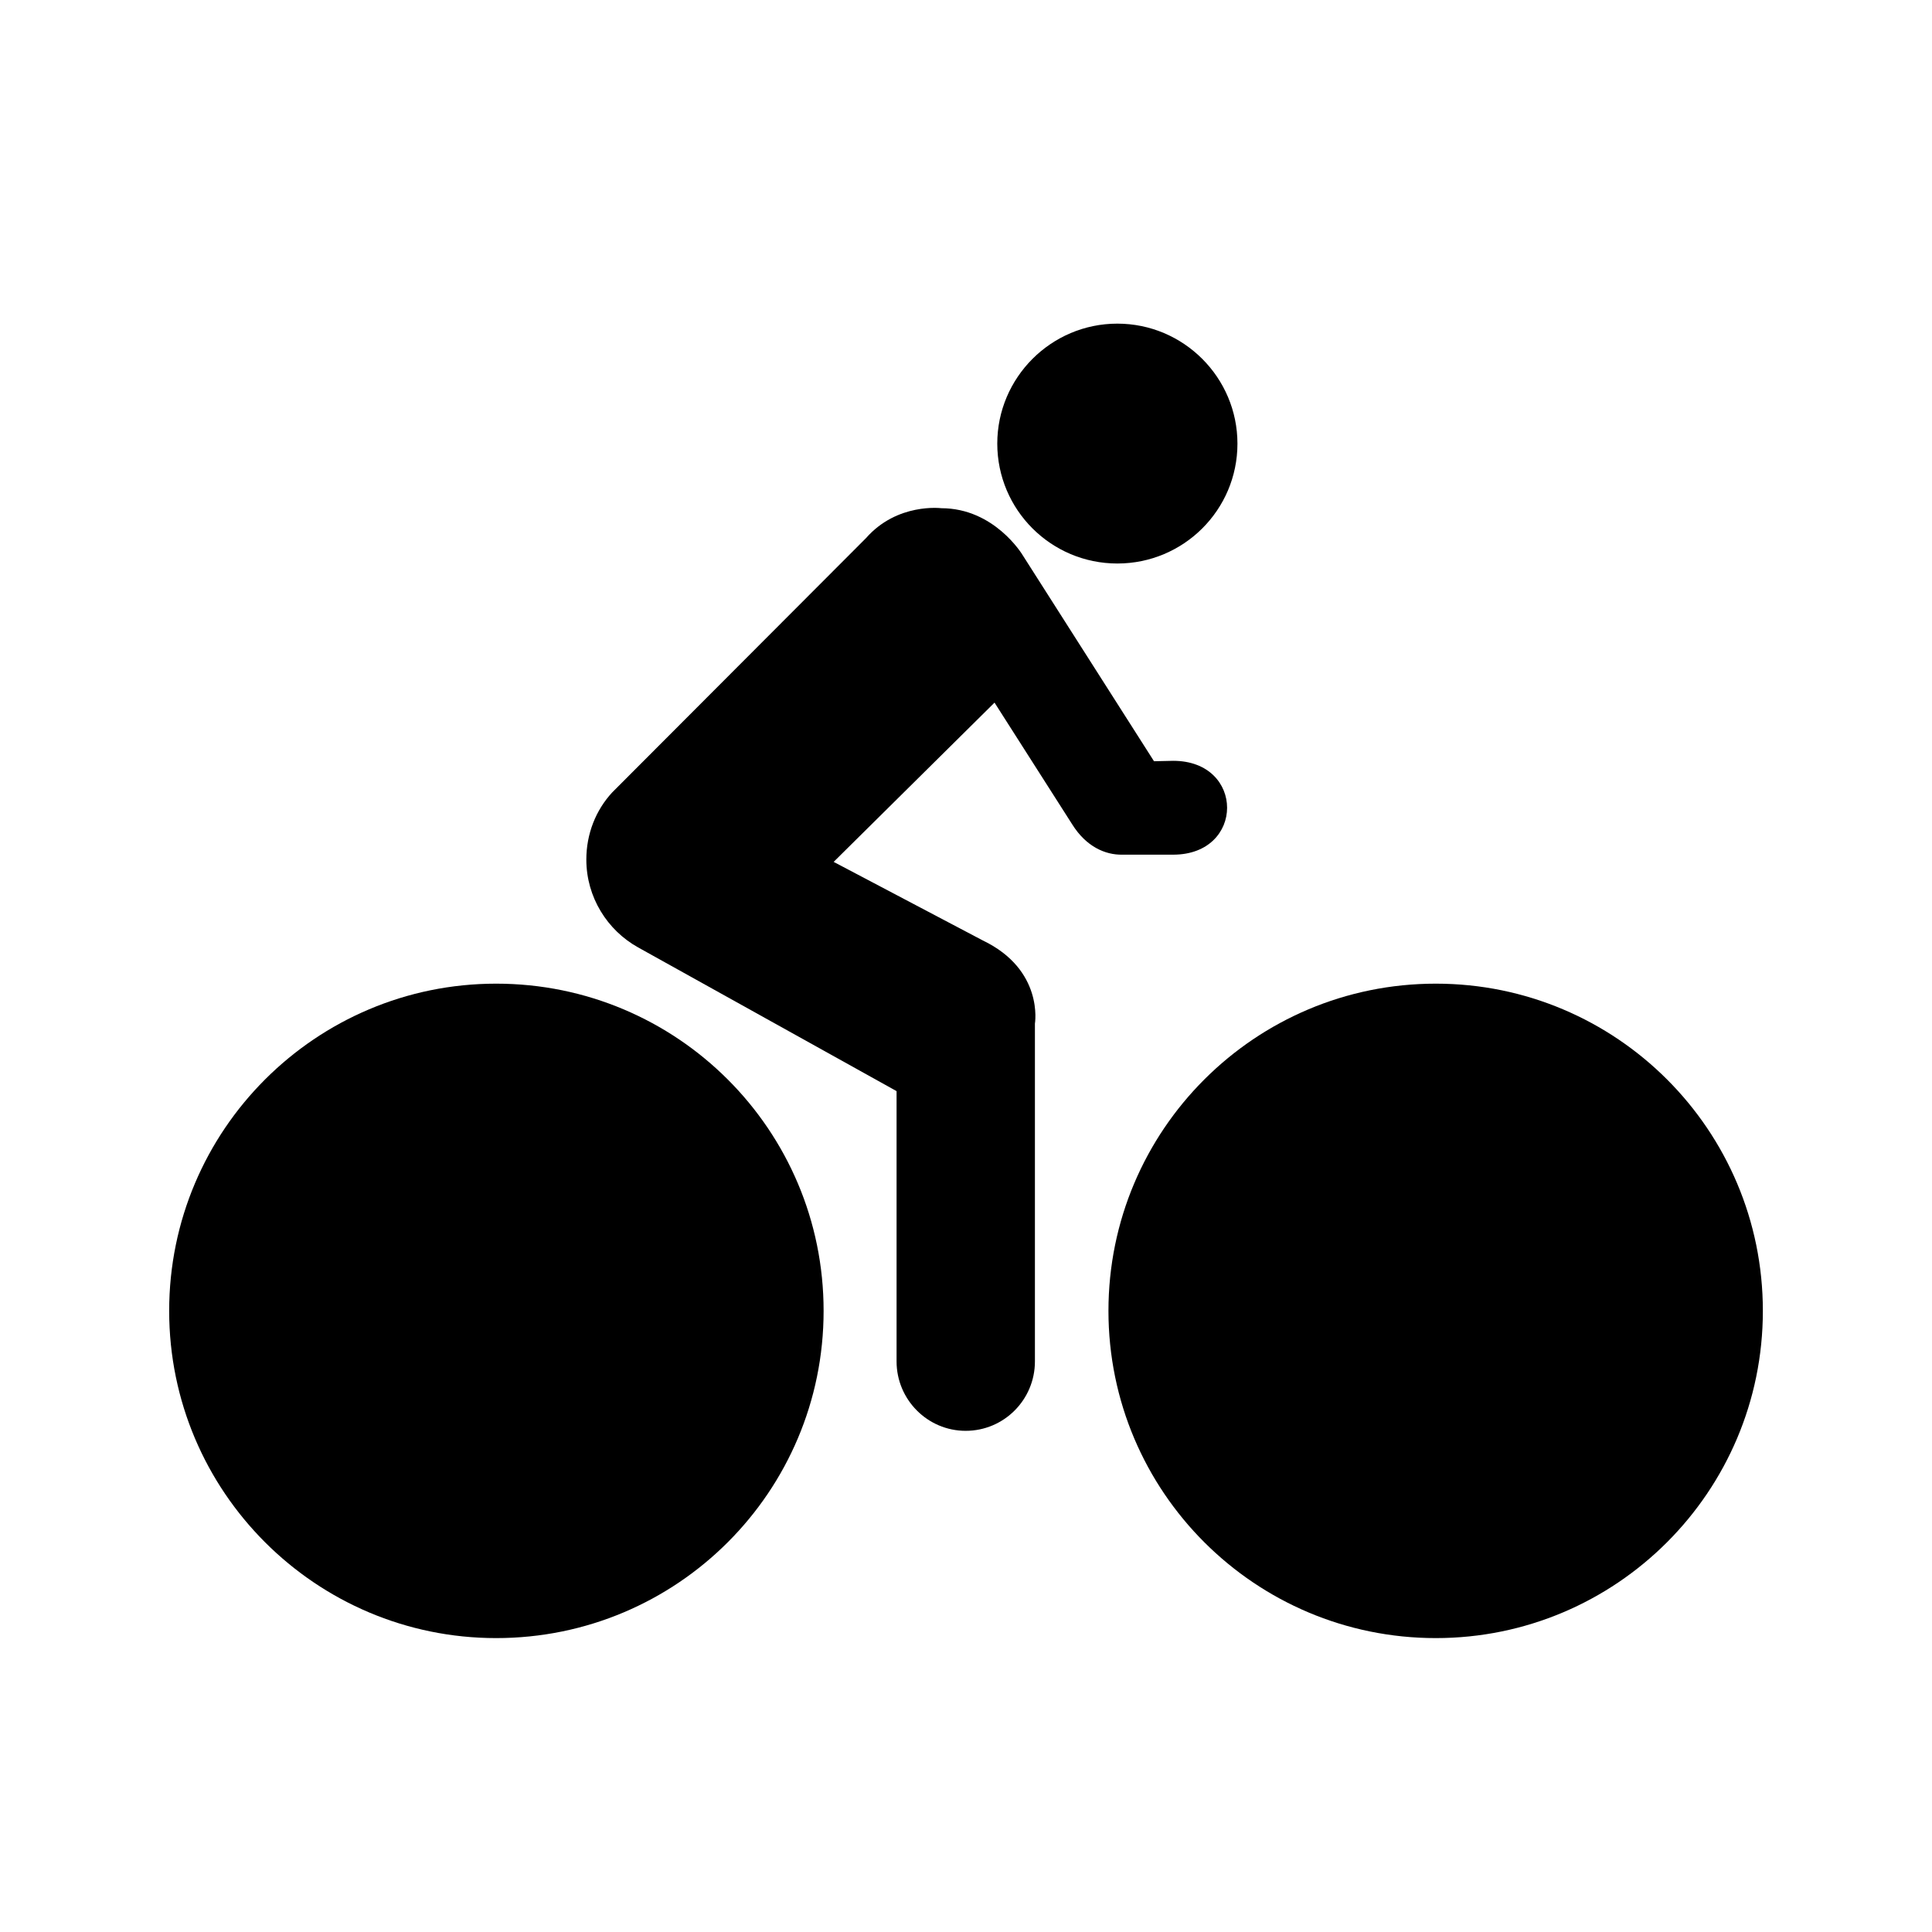
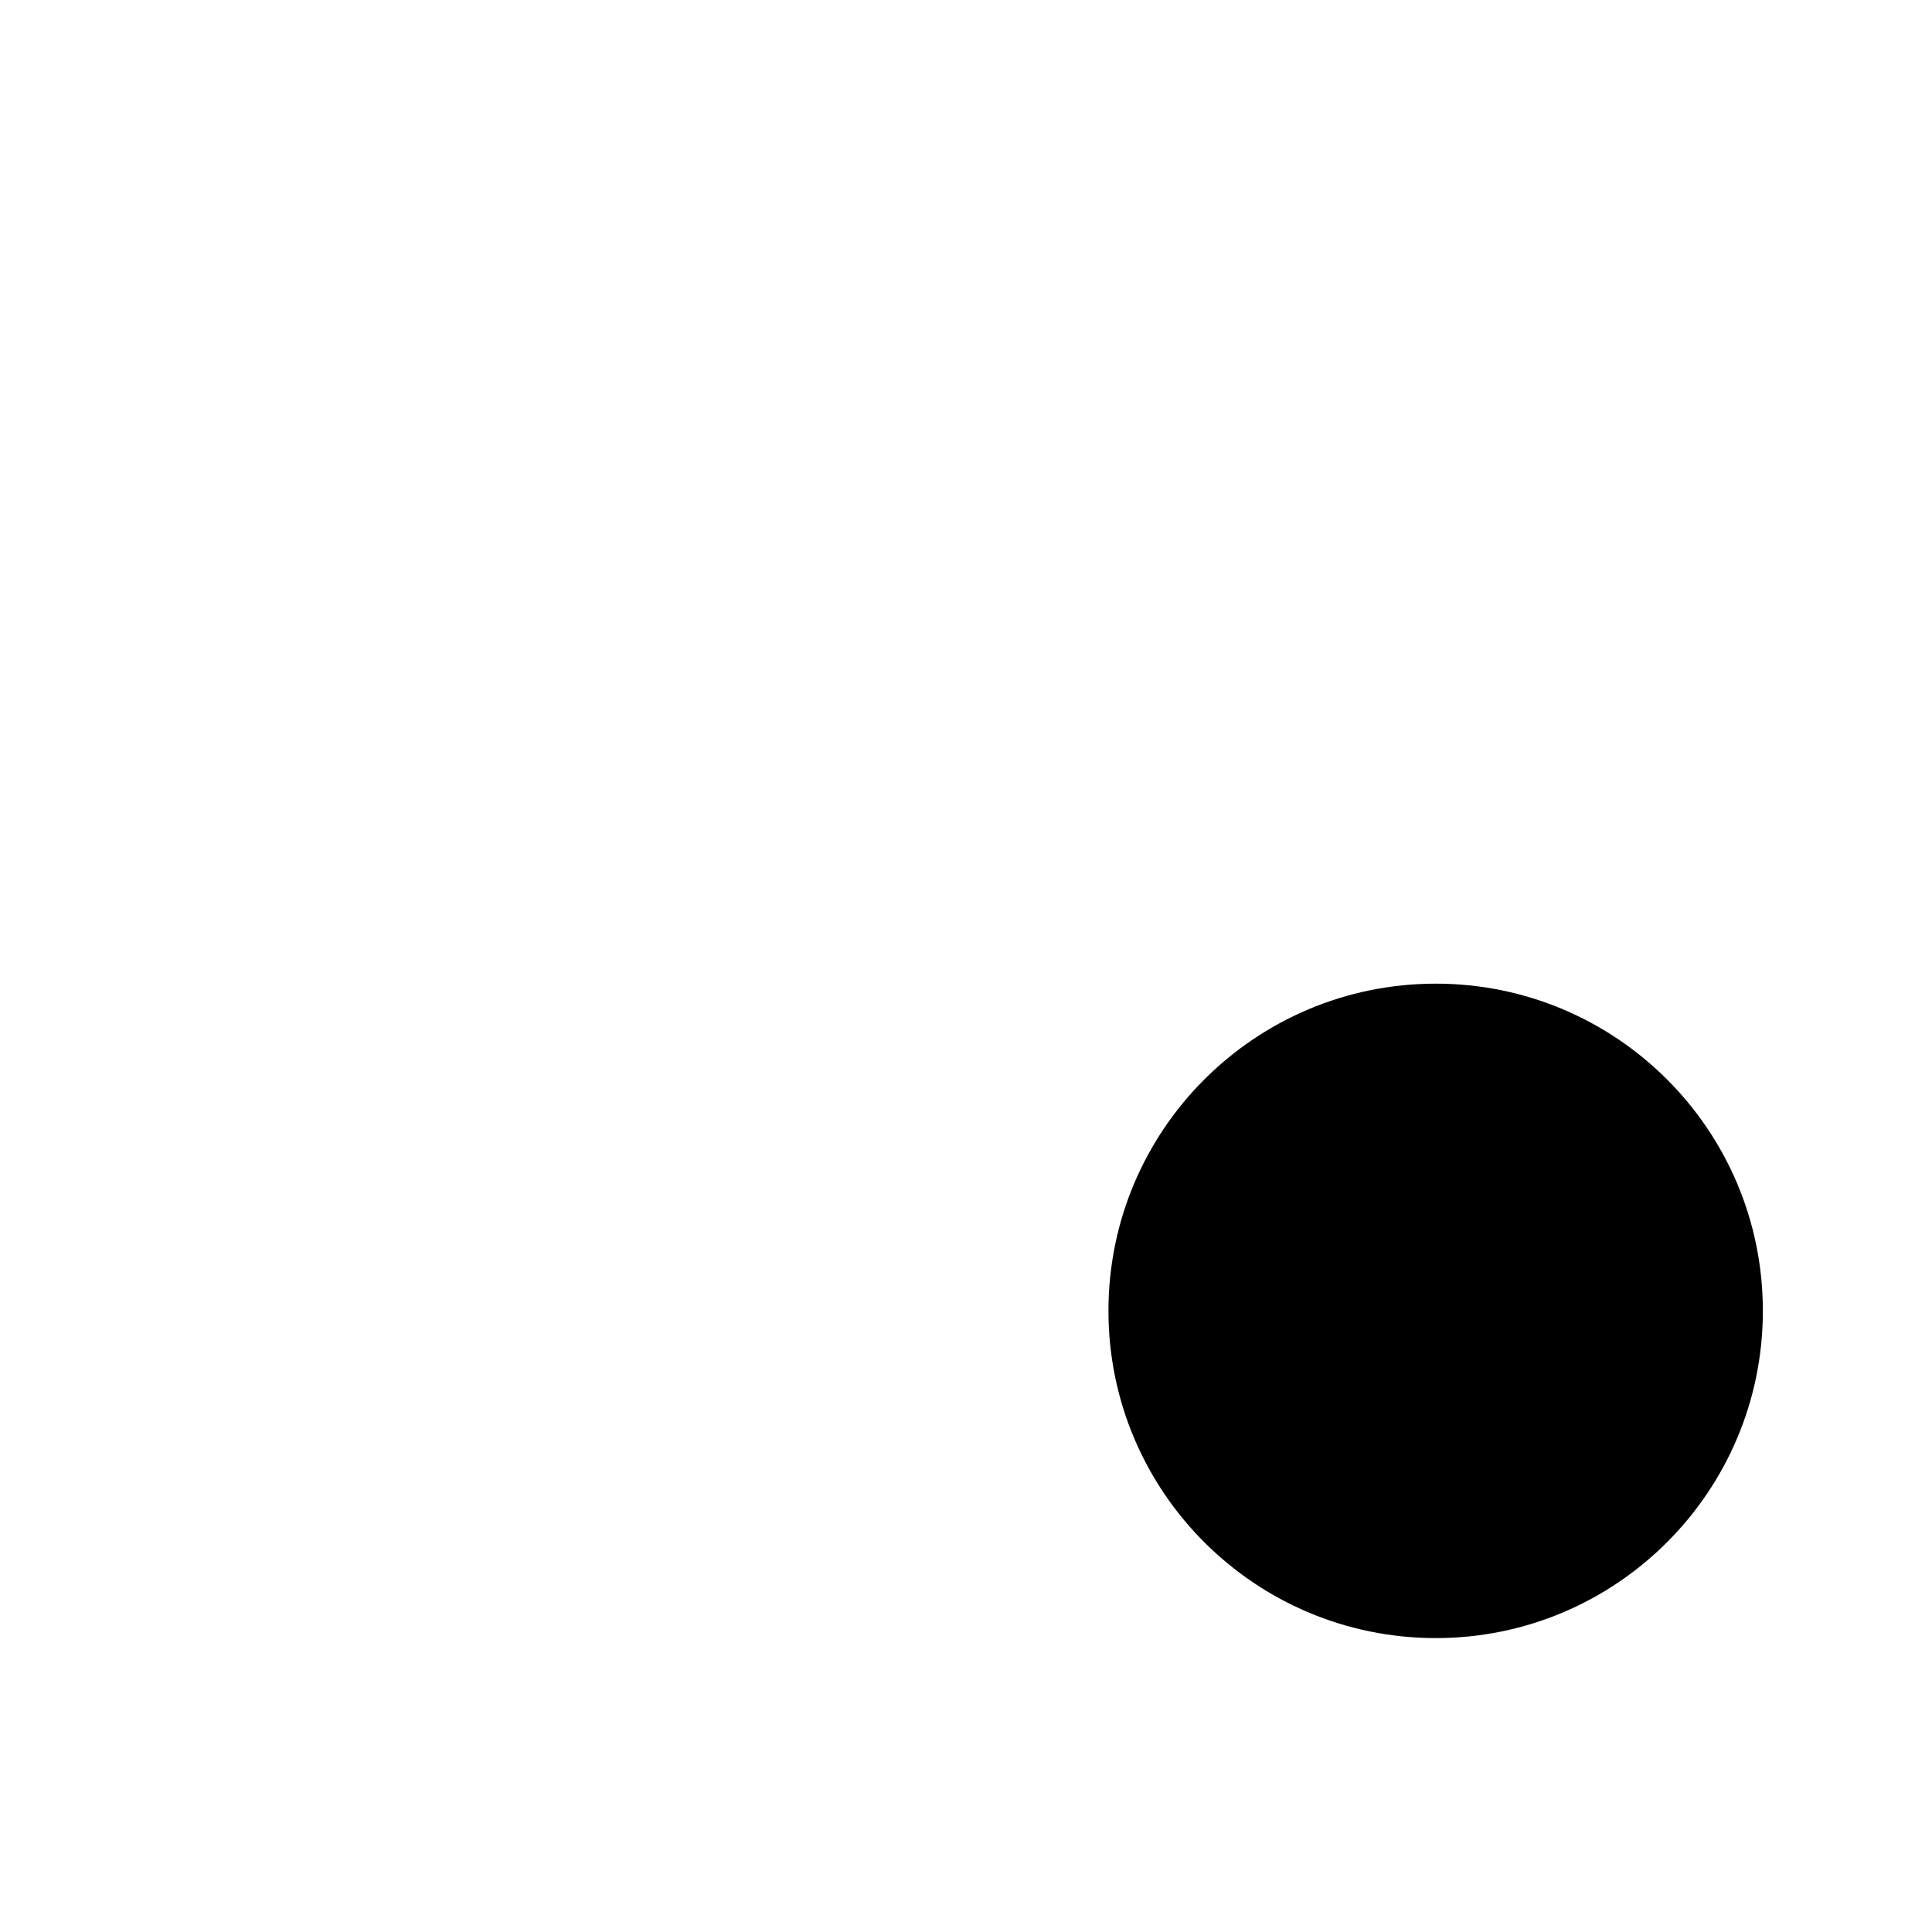
<svg xmlns="http://www.w3.org/2000/svg" version="1.1" id="Capa_1" x="0px" y="0px" viewBox="0 0 64 64" style="enable-background:new 0 0 64 64;" xml:space="preserve">
  <g>
-     <path d="M37.013,18.667c2.194,0,3.979-1.774,3.979-3.97c0-2.191-1.784-3.976-3.979-3.976c-2.192,0-3.977,1.787-3.977,3.976   C33.039,16.892,34.82,18.667,37.013,18.667z" />
-     <path d="M28.687,17.826l-8.408,8.425c-0.541,0.586-0.856,1.369-0.856,2.224c0,1.245,0.695,2.342,1.715,2.909l8.562,4.761v8.954   c0,1.263,1.024,2.299,2.289,2.299c1.27,0,2.294-1.032,2.294-2.299V33.91c0,0,0.304-1.782-1.728-2.757l-4.939-2.602l5.329-5.276   l2.581,4.045c0.453,0.717,1.077,1.004,1.656,0.992h1.68c2.383,0,2.383-3.109,0-3.109l-0.634,0.014l-4.362-6.844   c0,0-0.926-1.538-2.684-1.538C31.183,16.836,29.723,16.646,28.687,17.826z" />
    <path d="M36.719,43.424c0,5.995,4.861,10.84,10.844,10.84c5.977,0,10.834-4.85,10.834-10.84c0-5.995-4.857-10.839-10.834-10.839   C41.577,32.585,36.719,37.431,36.719,43.424z" />
-     <path d="M27.283,43.424c0-5.993-4.856-10.839-10.847-10.839c-5.972,0-10.832,4.848-10.832,10.839c0,5.99,4.86,10.84,10.832,10.84   C22.431,54.264,27.283,49.414,27.283,43.424z" />
  </g>
</svg>